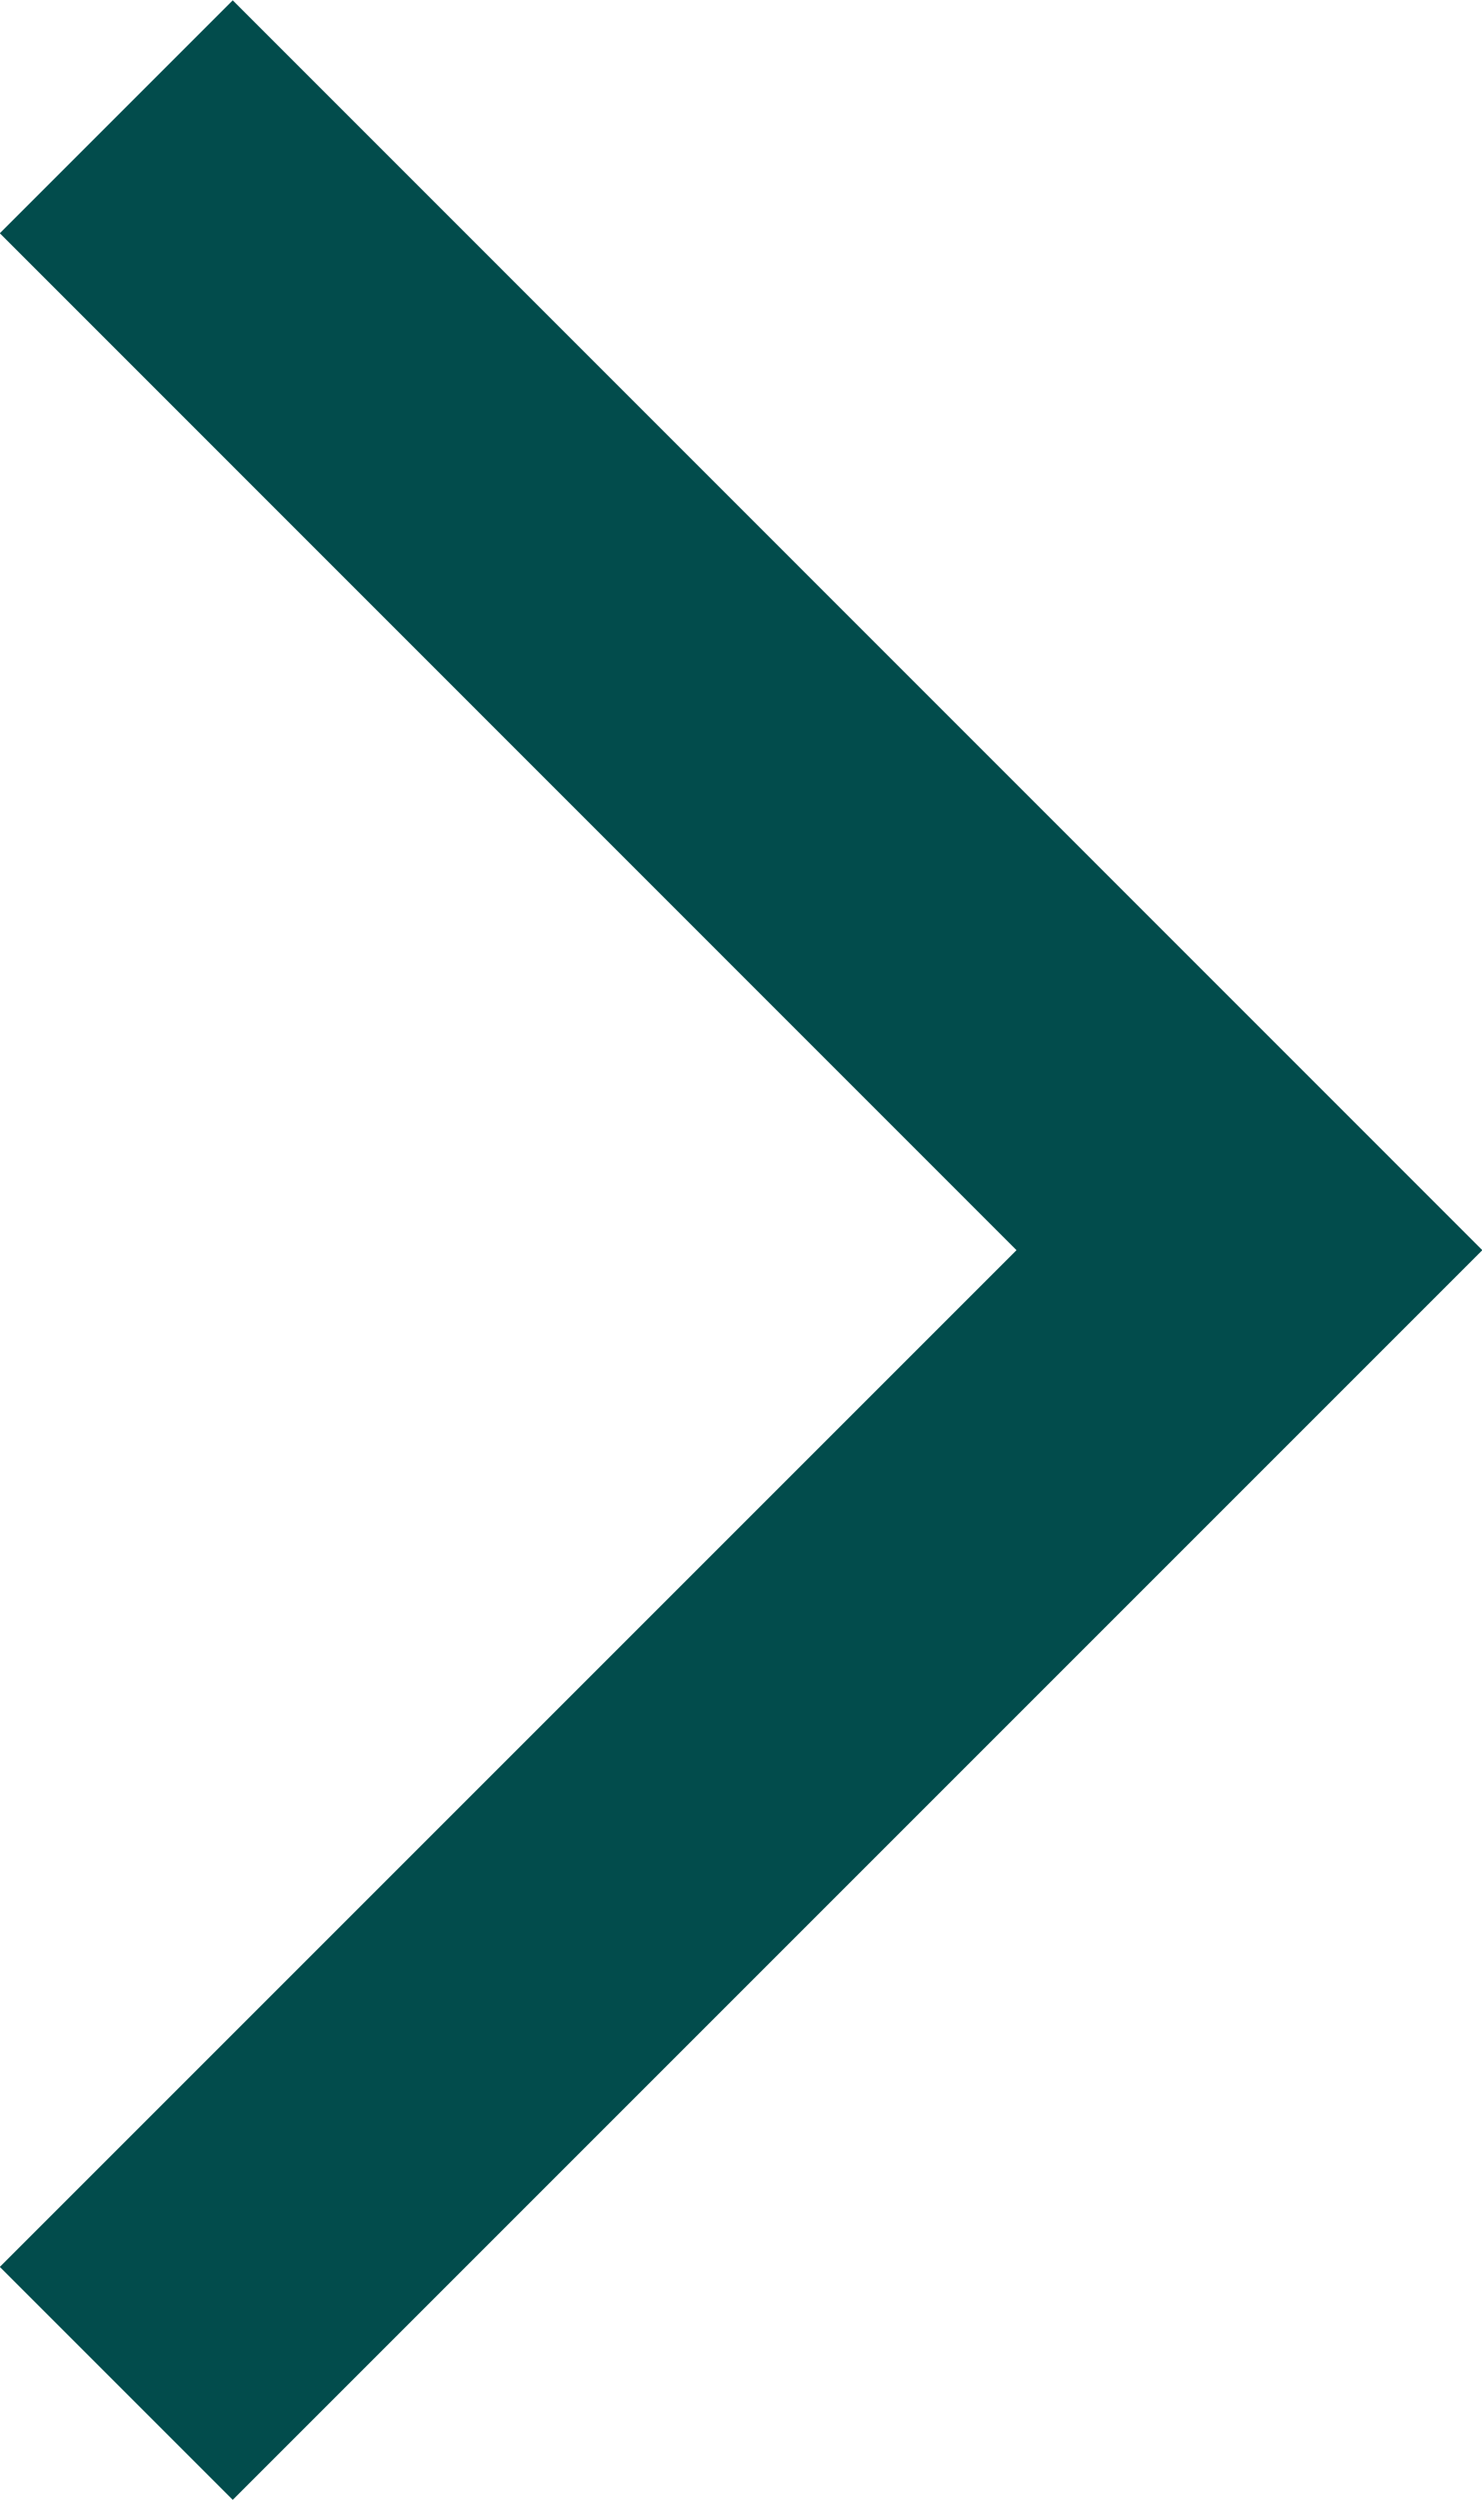
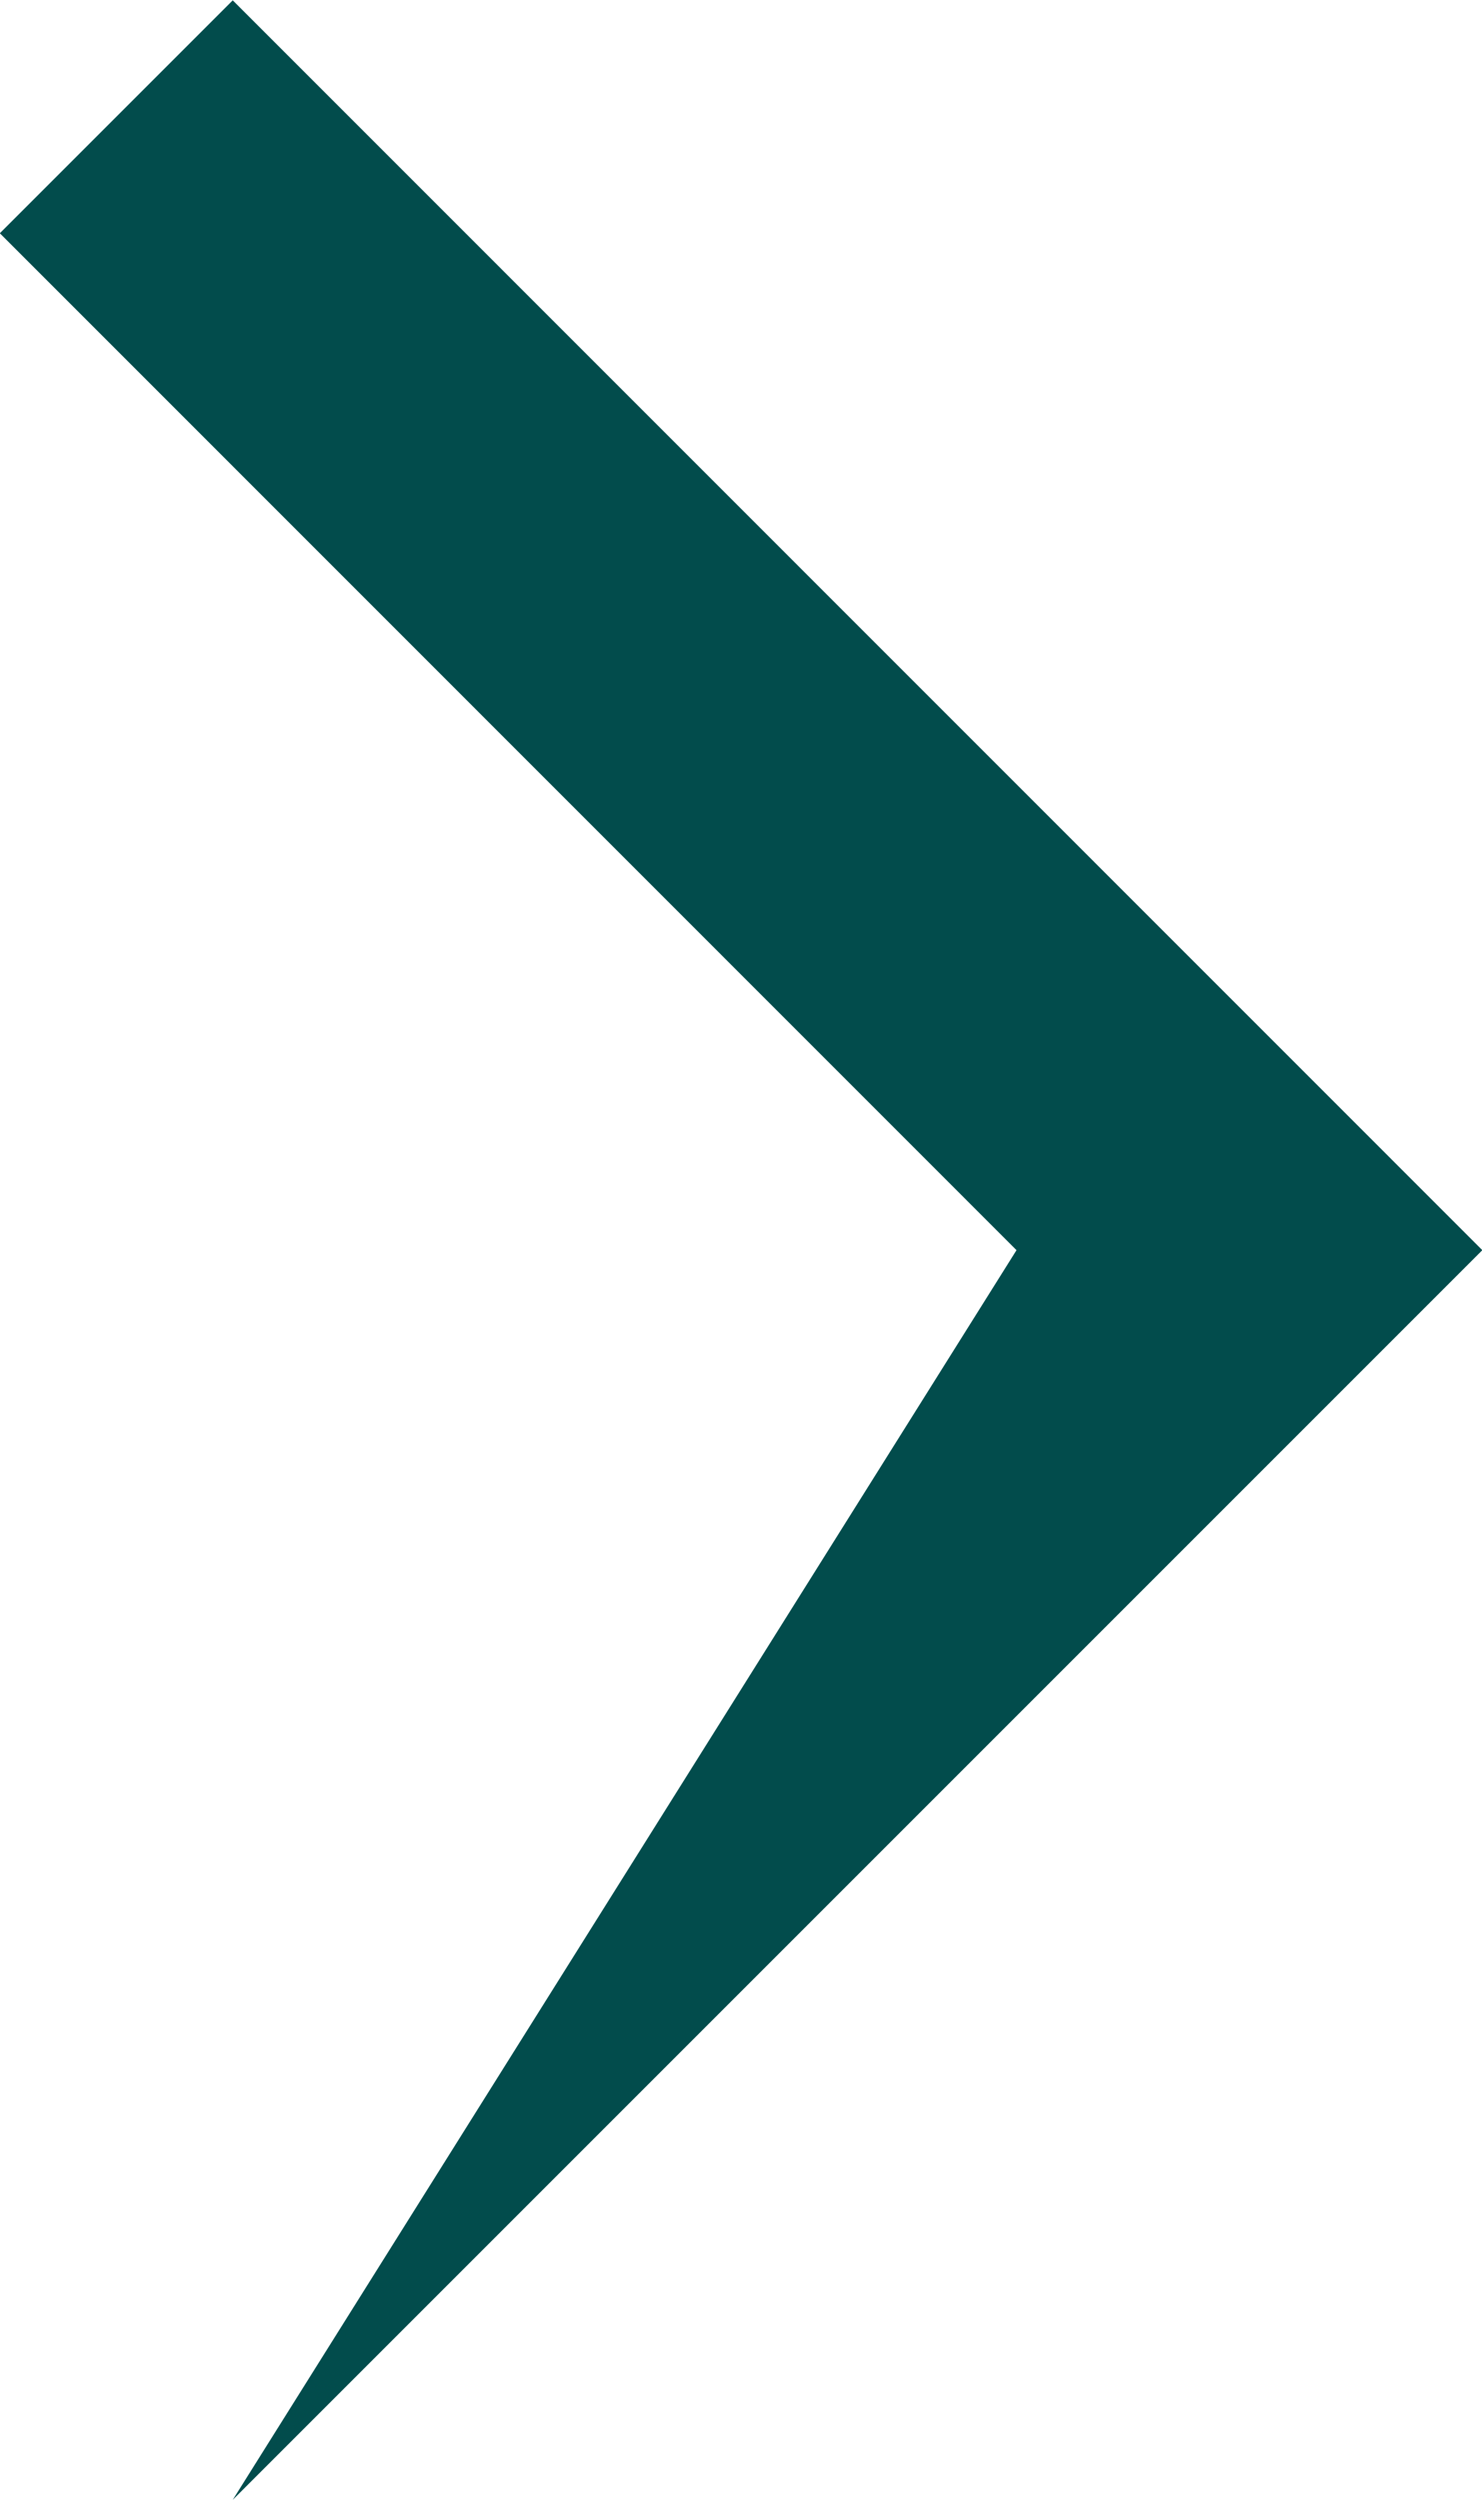
<svg xmlns="http://www.w3.org/2000/svg" fill="none" viewBox="0.13 0.46 8.94 15.08">
-   <path d="M9.072 8.001L1.534 15.539L0.129 14.134L6.262 8.001L0.129 1.867L1.534 0.462L9.072 8.001Z" fill="#024C4C" />
+   <path d="M9.072 8.001L1.534 15.539L6.262 8.001L0.129 1.867L1.534 0.462L9.072 8.001Z" fill="#024C4C" />
</svg>